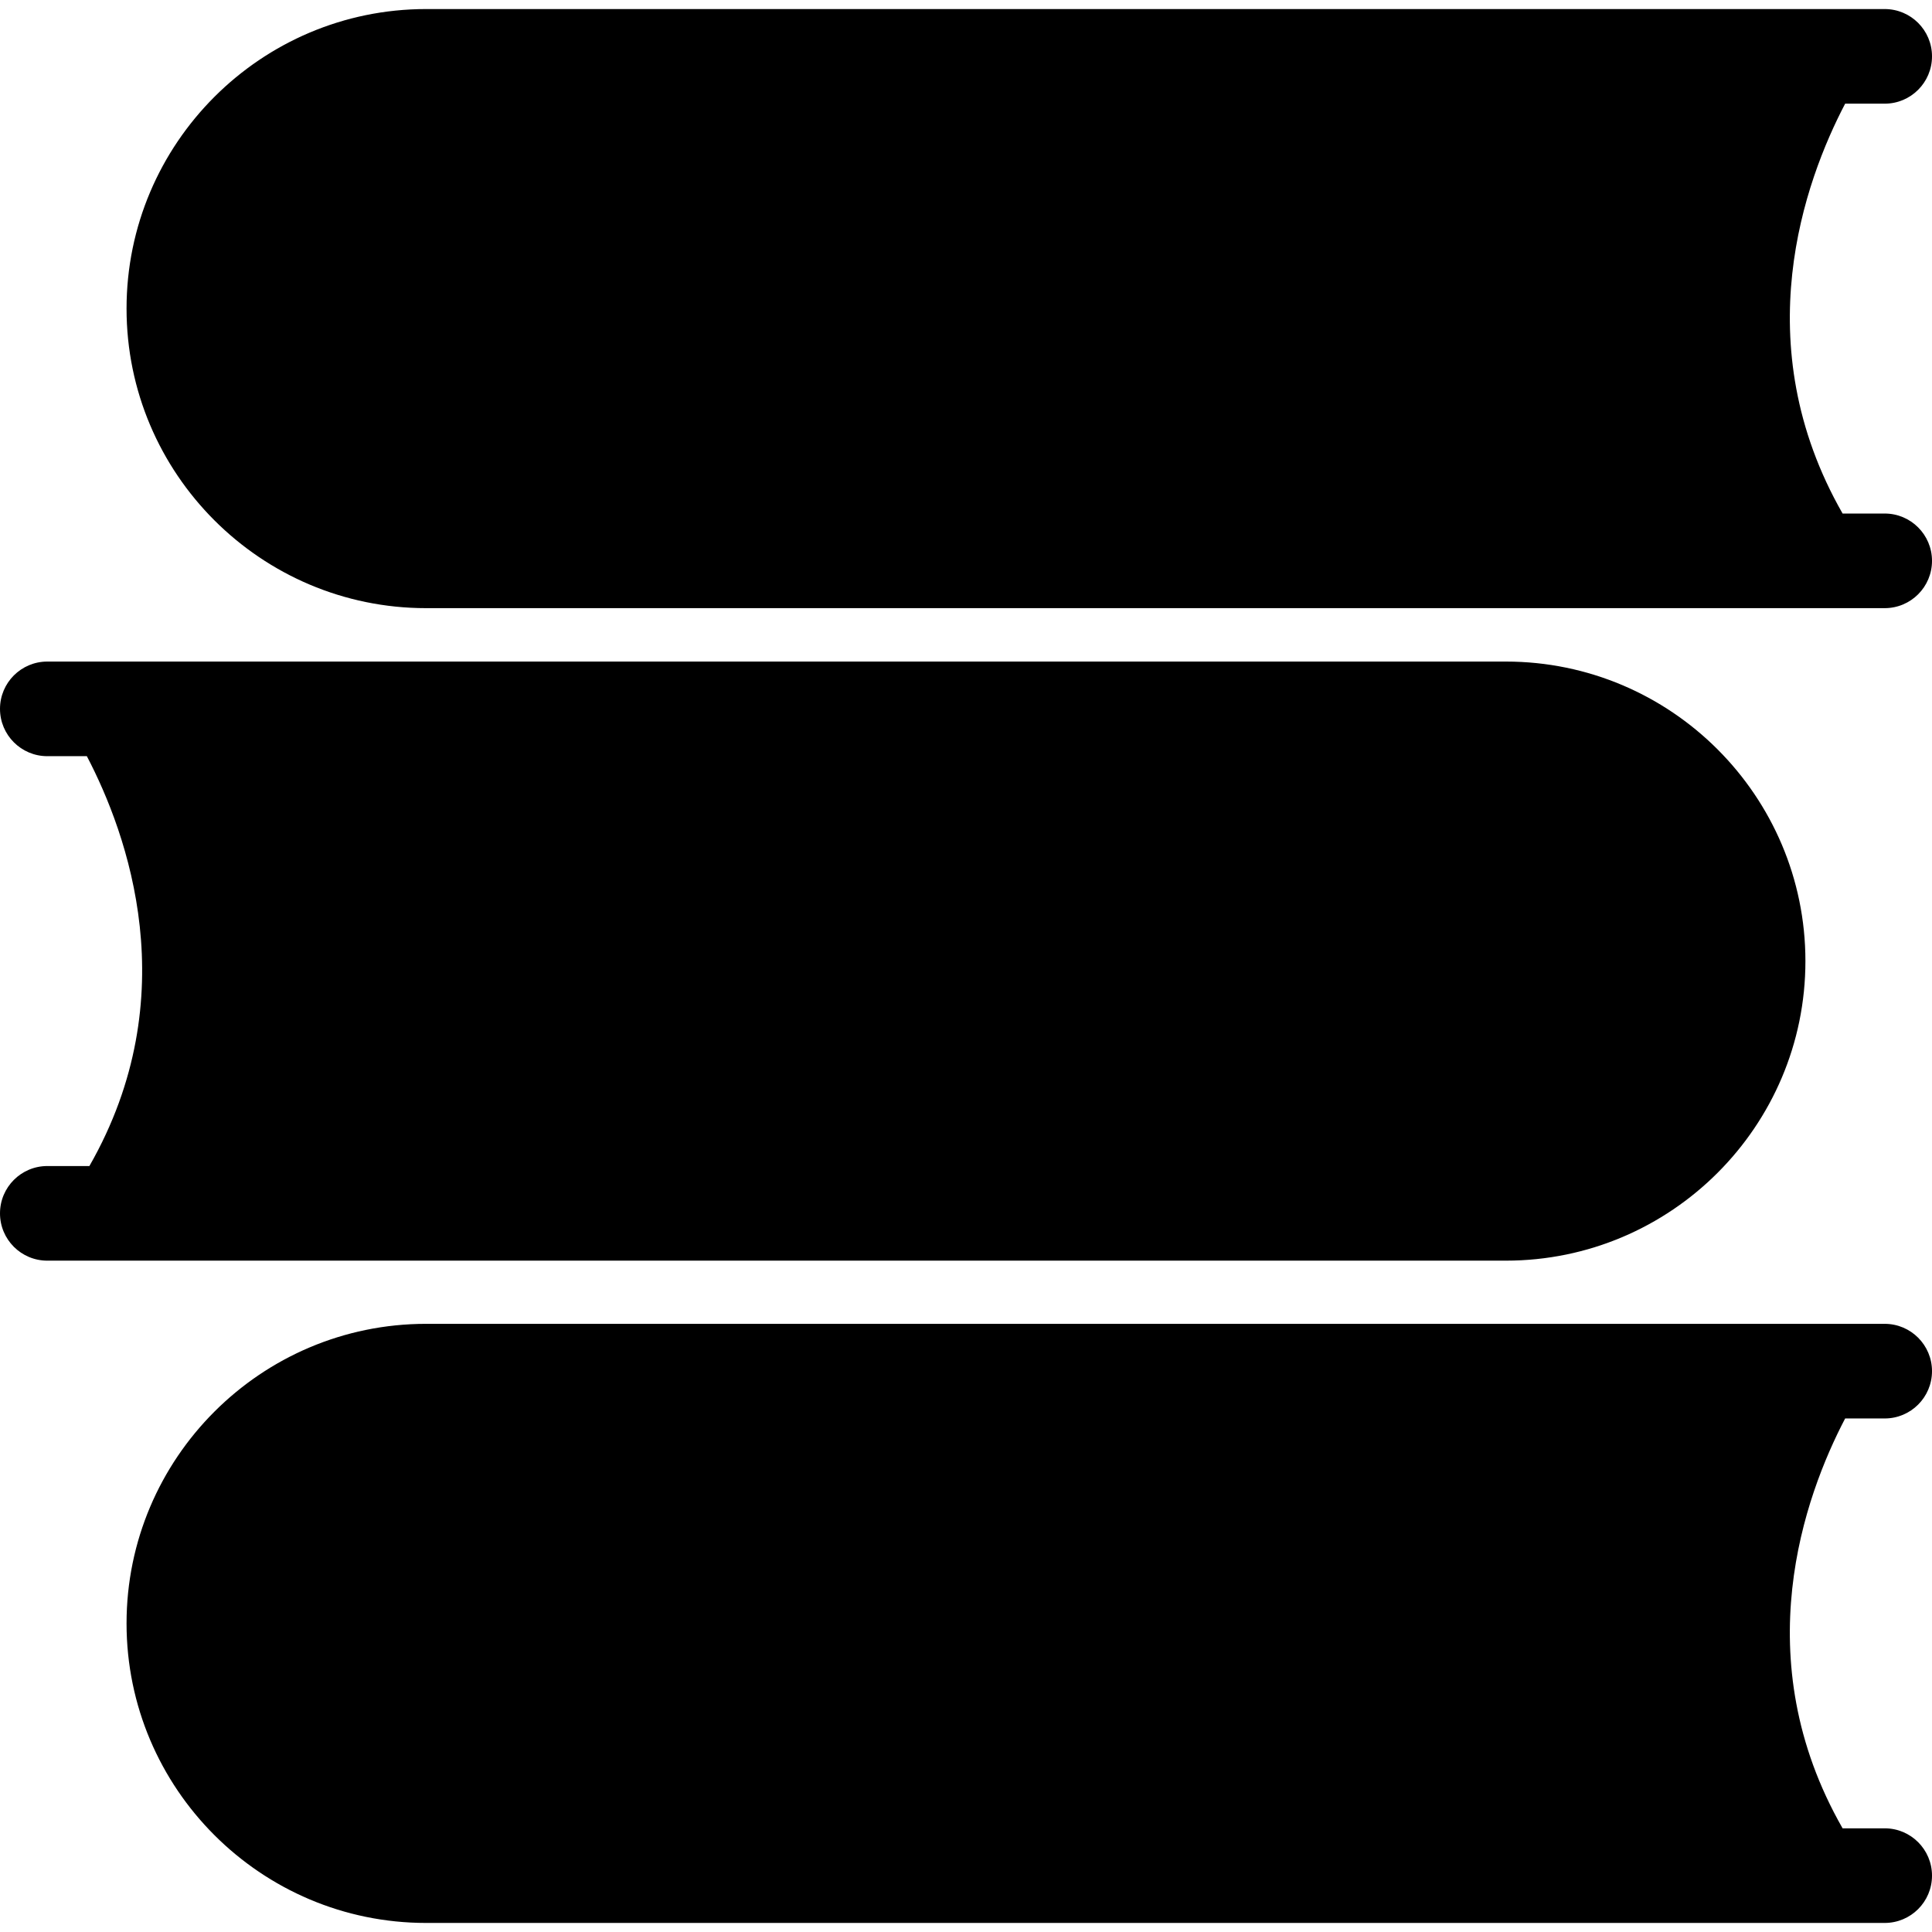
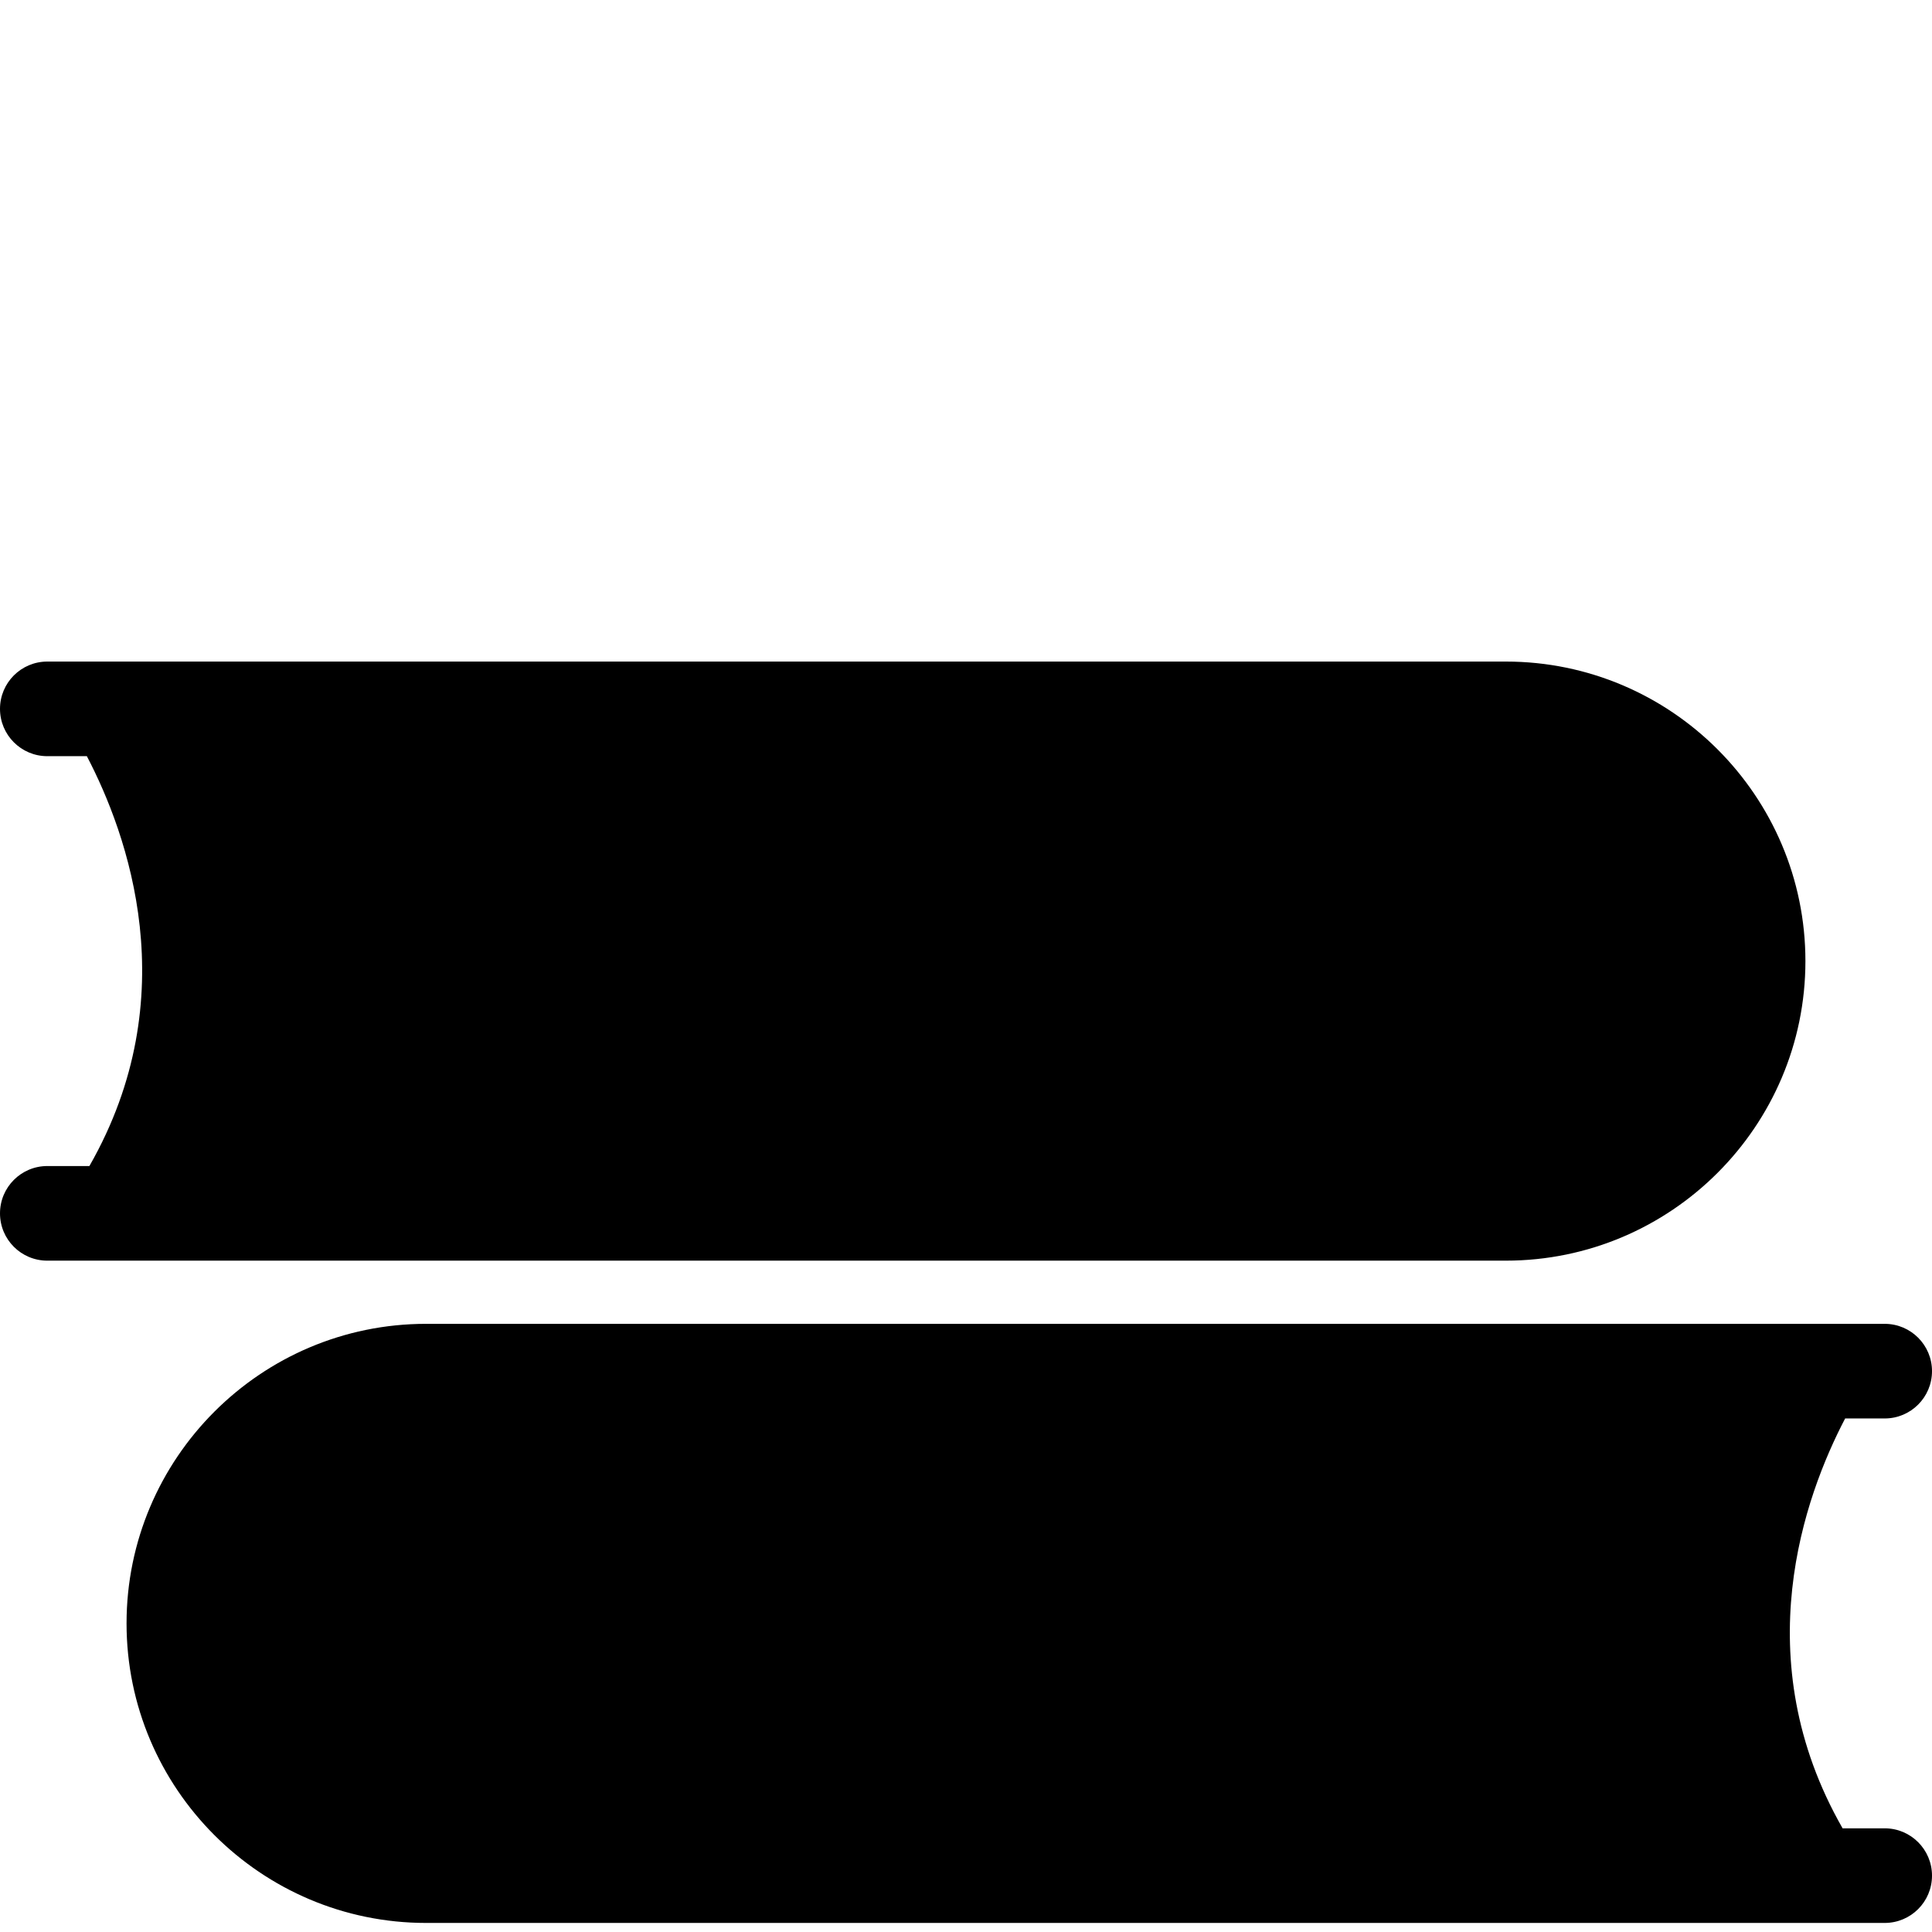
<svg xmlns="http://www.w3.org/2000/svg" version="1.1" id="Capa_1" x="0px" y="0px" width="381.972px" height="381.972px" viewBox="0 0 381.972 381.972" style="enable-background:new 0 0 381.972 381.972;" xml:space="preserve">
  <g>
    <g>
      <path d="M372.62,280.441L372.62,280.441c5.163,0,9.353-4.189,9.353-9.353c0-5.164-4.189-9.354-9.353-9.354H84.243    c-32.653,0-59.223,26.573-59.223,59.224c0,32.656,26.57,59.223,59.223,59.223H372.62c5.163,0,9.353-4.177,9.353-9.353    c0-5.164-4.189-9.354-9.353-9.354l0,0h-8.324c-19.211-33.581-7.514-65.714,0.506-81.034H372.62z" />
-       <path d="M372.62,20.496L372.62,20.496c5.163,0,9.353-4.189,9.353-9.353c0-5.17-4.189-9.353-9.353-9.353H84.243    C51.59,1.79,25.02,28.356,25.02,61.013c0,32.653,26.57,59.223,59.223,59.223H372.62c5.163,0,9.353-4.183,9.353-9.353    c0-5.163-4.189-9.353-9.353-9.353l0,0h-8.324c-19.211-33.585-7.514-65.714,0.506-81.035H372.62z" />
-       <path d="M297.723,249.241c32.662,0,59.223-26.567,59.223-59.224c0-32.65-26.561-59.22-59.223-59.22H9.353    C4.189,130.798,0,134.98,0,140.15c0,5.164,4.189,9.353,9.353,9.353l0,0h7.818c8.016,15.32,19.713,47.45,0.505,81.032H9.353l0,0    c-5.164,0-9.353,4.188-9.353,9.353c0,5.176,4.189,9.354,9.353,9.354H297.723z" />
+       <path d="M297.723,249.241c32.662,0,59.223-26.567,59.223-59.224c0-32.65-26.561-59.22-59.223-59.22H9.353    C4.189,130.798,0,134.98,0,140.15c0,5.164,4.189,9.353,9.353,9.353l0,0h7.818c8.016,15.32,19.713,47.45,0.505,81.032H9.353l0,0    c-5.164,0-9.353,4.188-9.353,9.353c0,5.176,4.189,9.354,9.353,9.354z" />
    </g>
  </g>
  <g>
</g>
  <g>
</g>
  <g>
</g>
  <g>
</g>
  <g>
</g>
  <g>
</g>
  <g>
</g>
  <g>
</g>
  <g>
</g>
  <g>
</g>
  <g>
</g>
  <g>
</g>
  <g>
</g>
  <g>
</g>
  <g>
</g>
</svg>